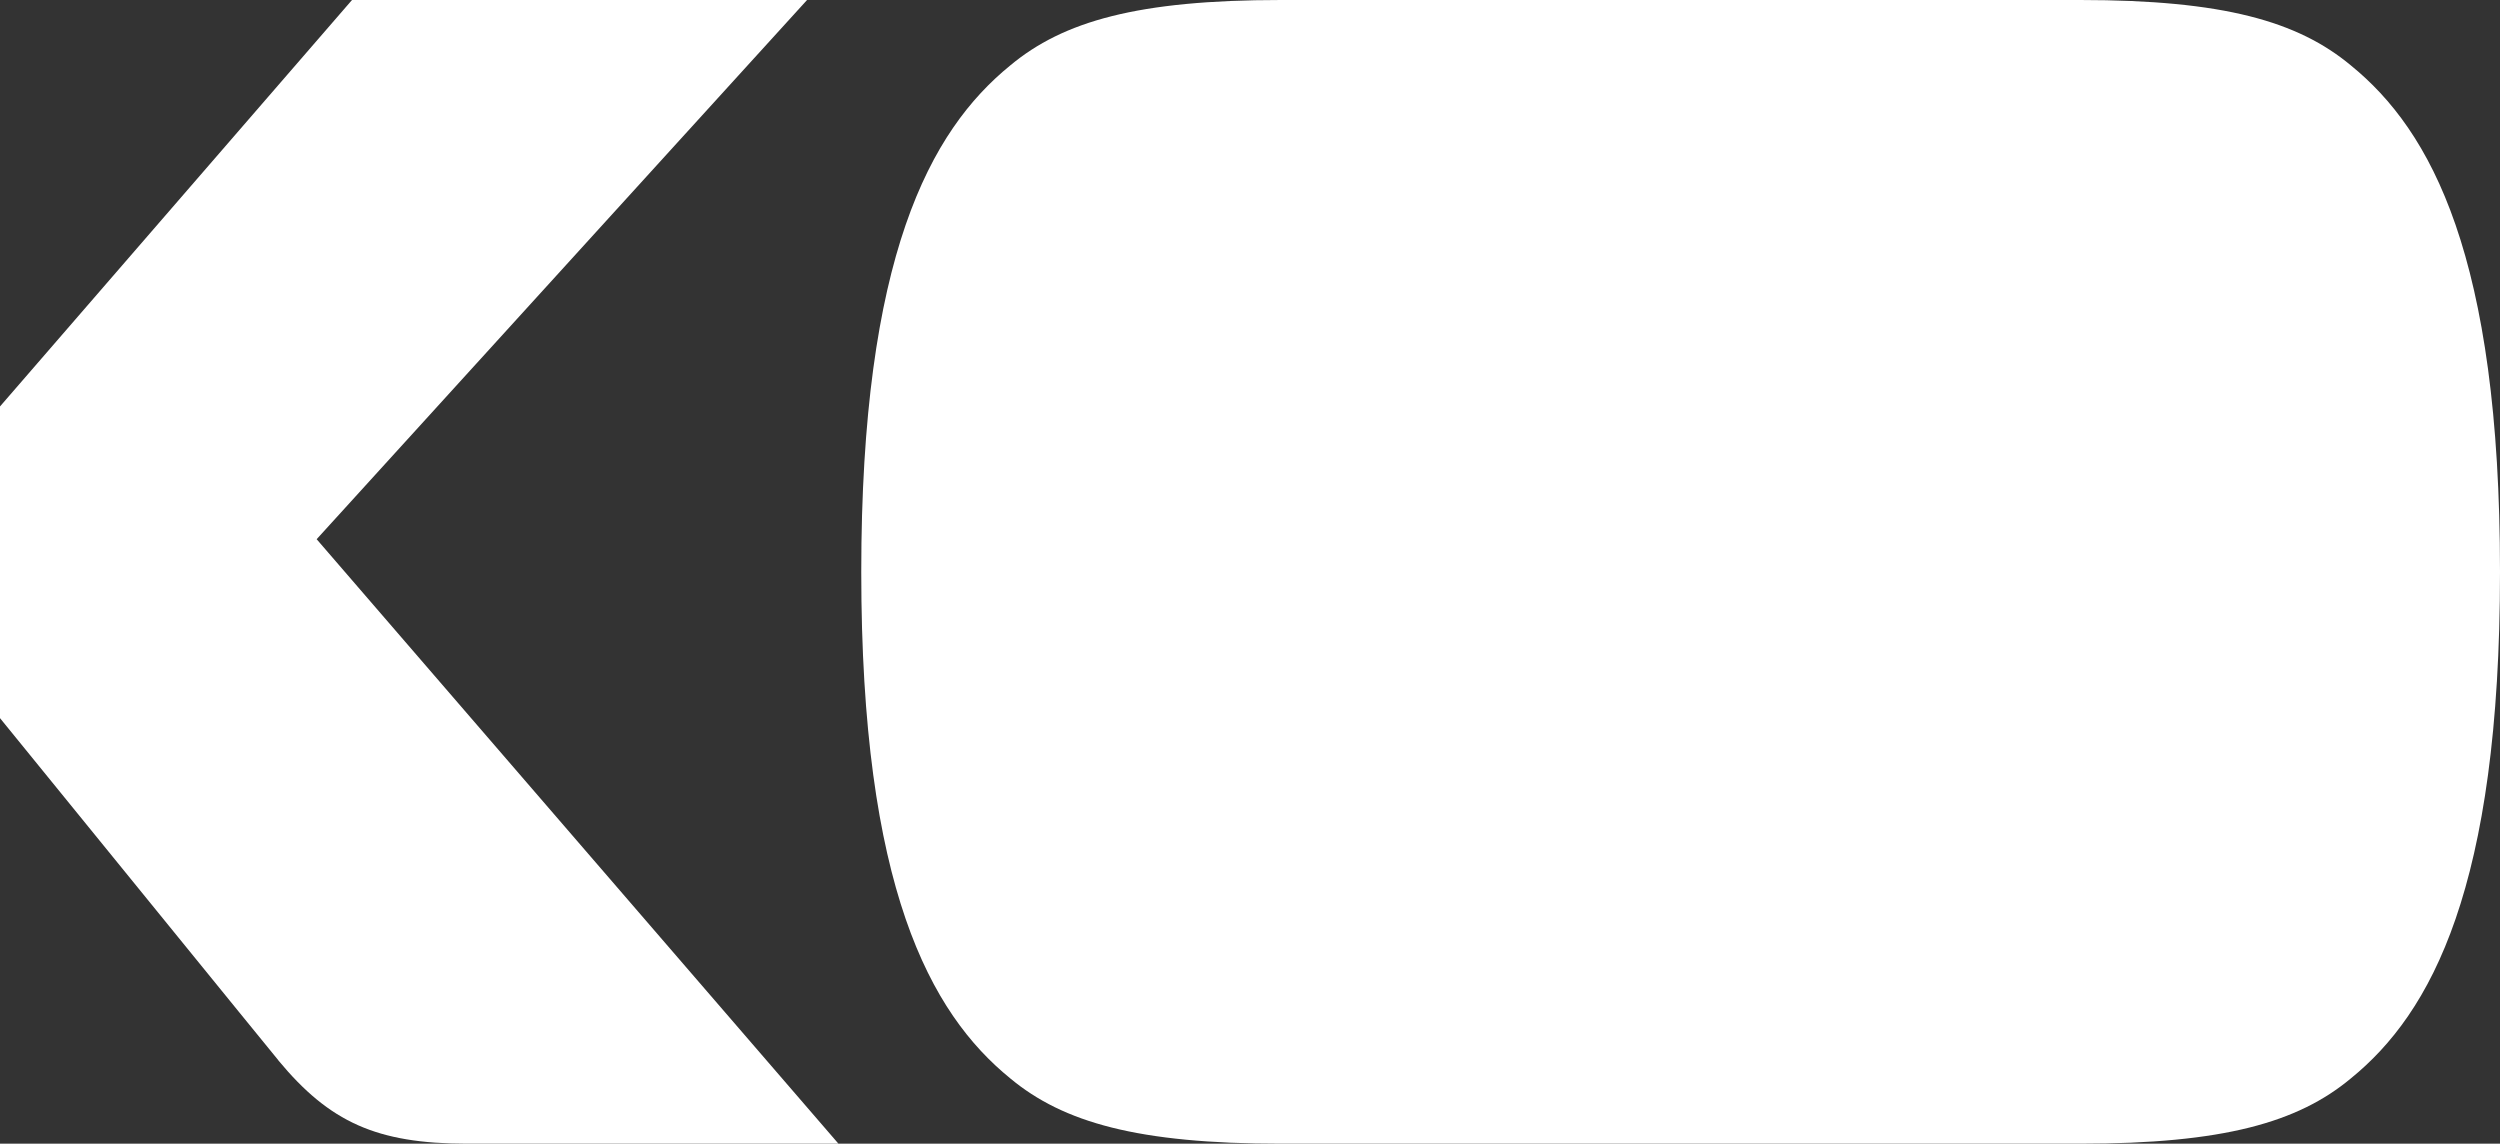
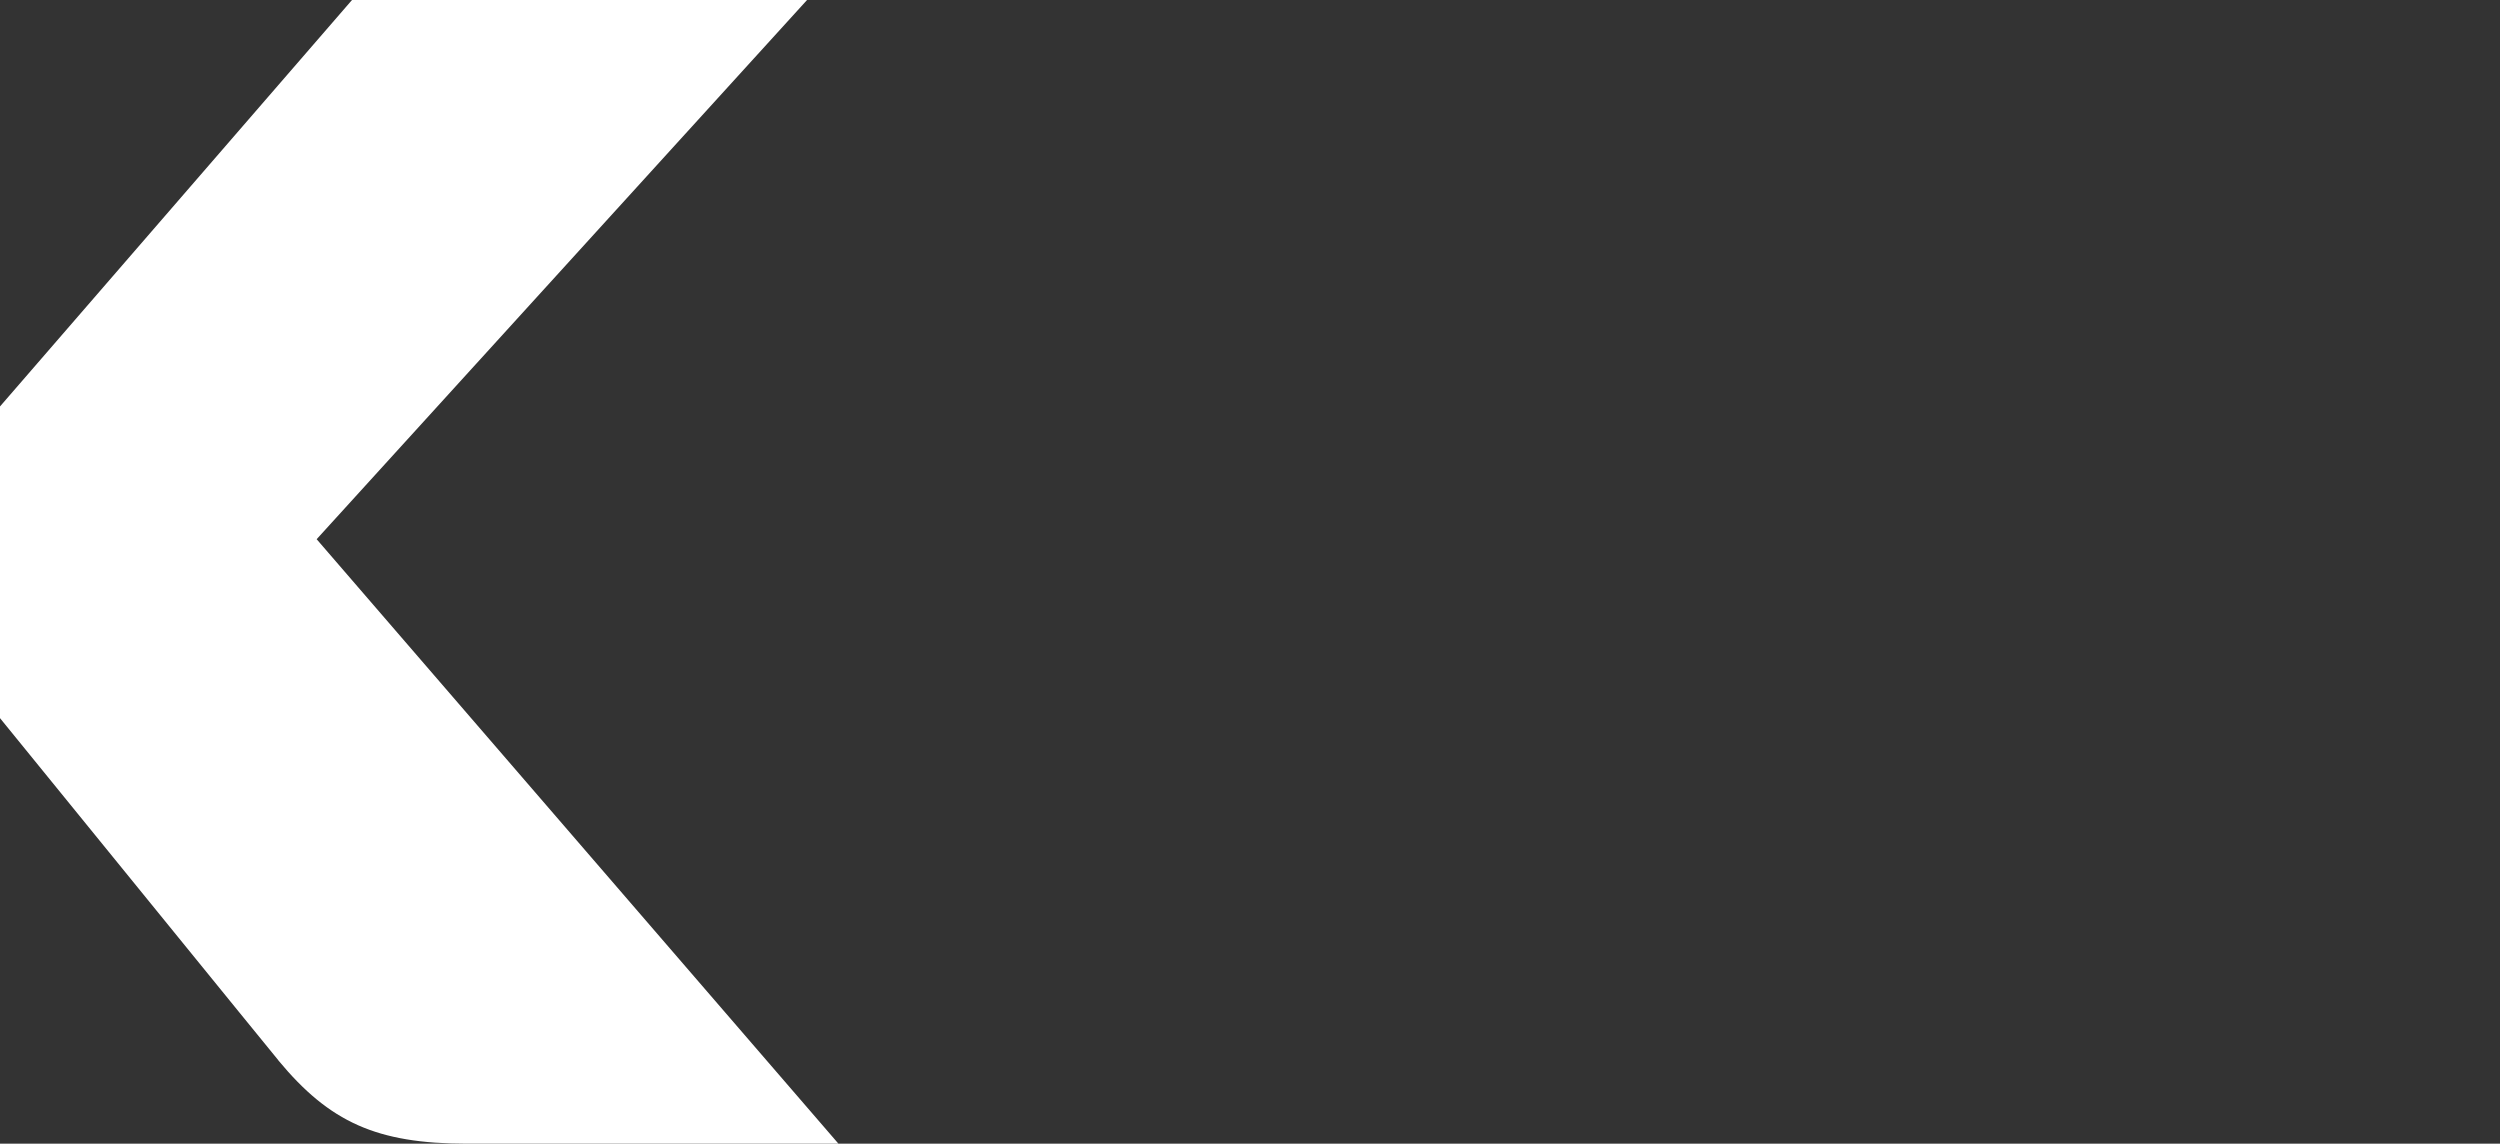
<svg xmlns="http://www.w3.org/2000/svg" width="1023" height="468" viewBox="0 0 1023 468" fill="none">
  <rect x="0" y="0" width="1023" height="468" fill="#333333" stroke="none" />
-   <path d="M851.208 0C909.791 0 940.28 8.695 961.974 26.768C994.905 53.536 1023 105.02 1023 234.024C1023 363.028 994.905 414.513 961.974 441.281C940.329 459.305 909.84 468 851.208 468H524.171C465.588 468 435.099 459.305 413.405 441.281C380.523 414.513 352.428 363.077 352.428 234.024C352.428 104.972 380.523 53.536 413.405 26.768C435.099 8.695 465.588 0 524.171 0H851.208Z" fill="white" />
  <path d="M113.893 433.905C134.903 459.256 154.203 467.951 190.896 468H343.096L129.577 220.64L330.246 0H144.04L0 166.323V293.862L97.965 414.318L113.893 433.856V433.905Z" fill="white" />
</svg>